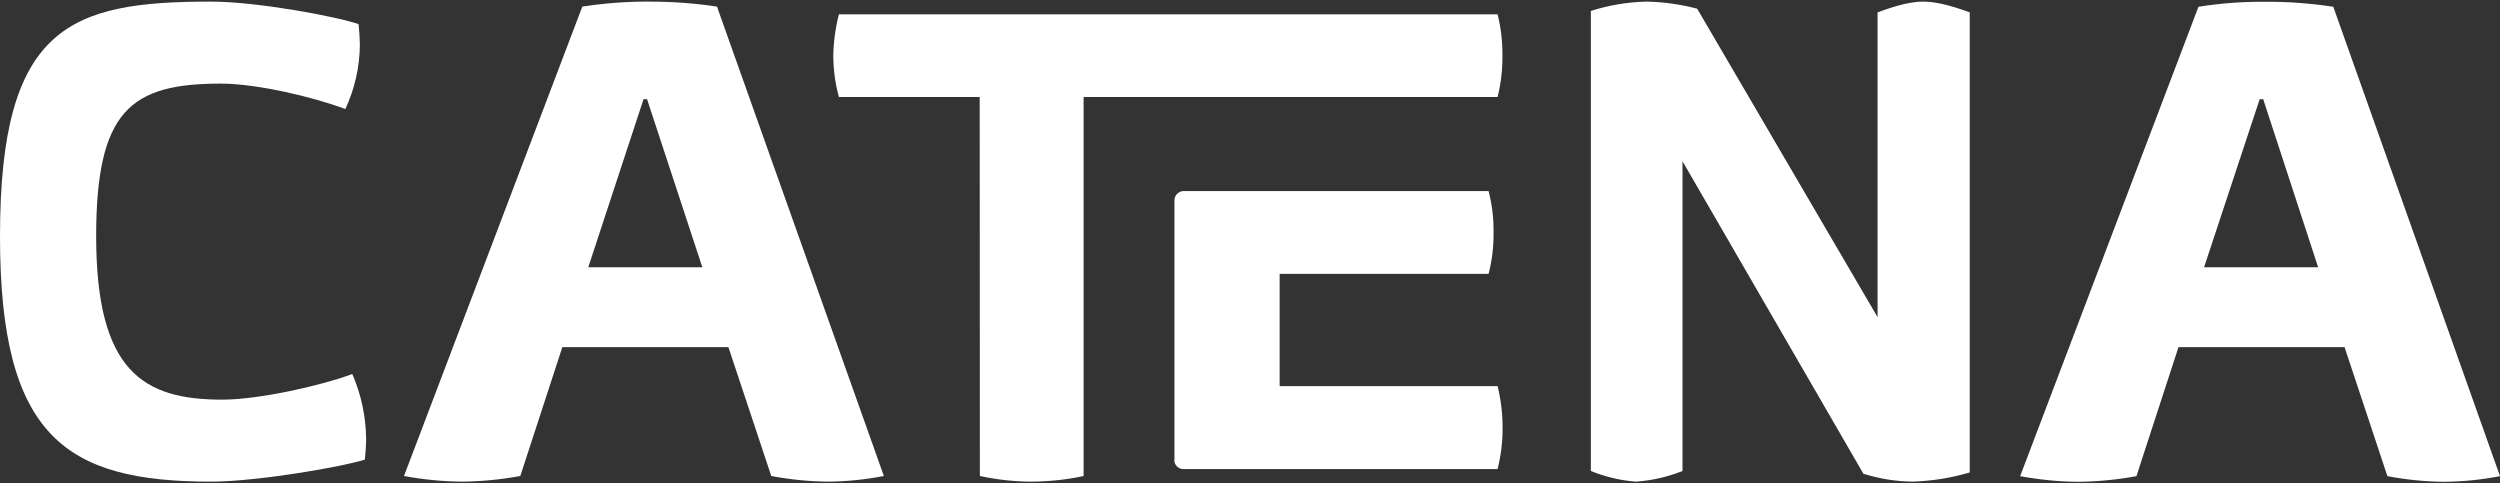
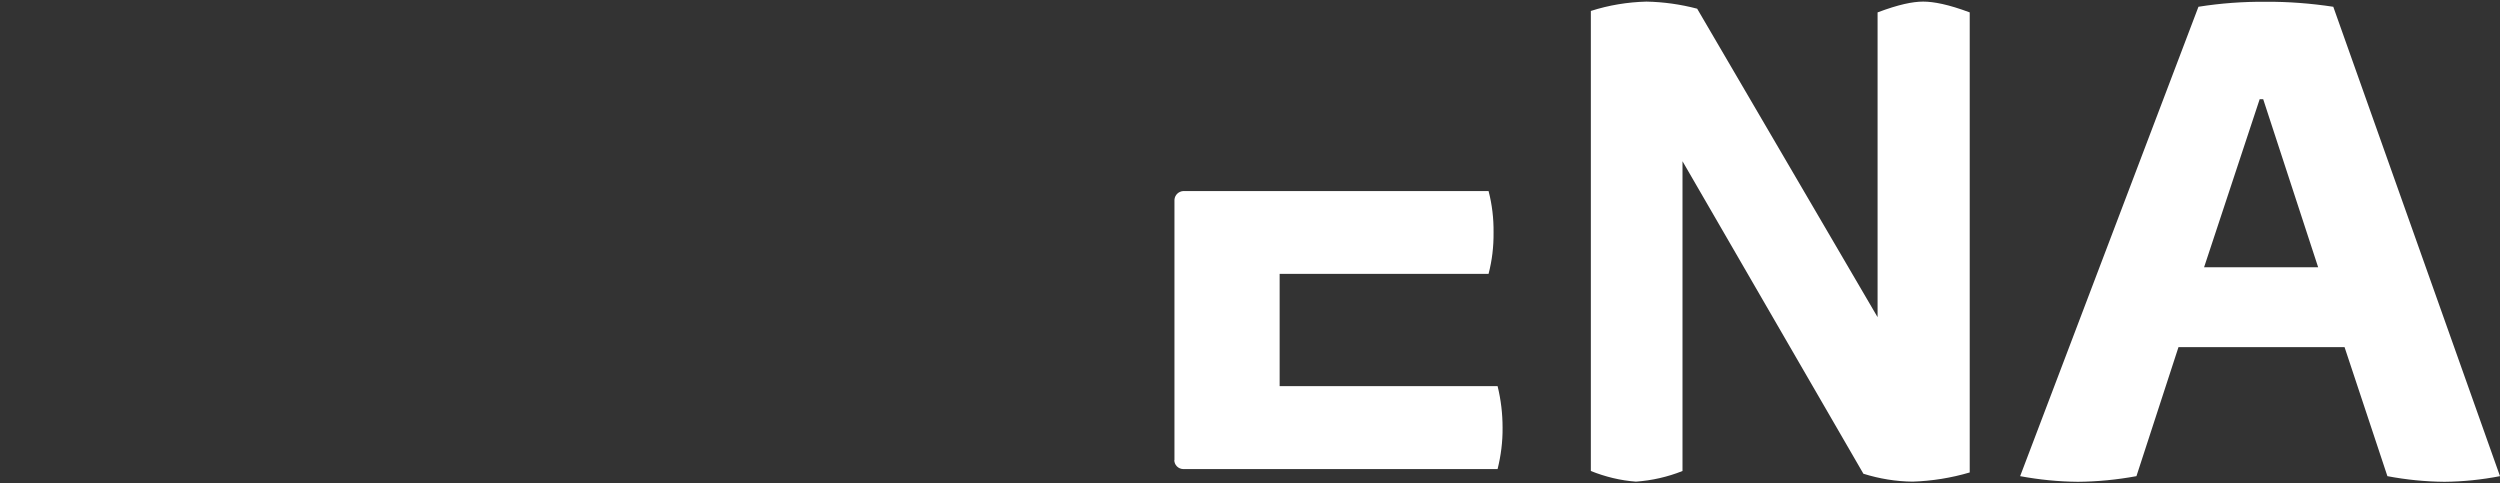
<svg xmlns="http://www.w3.org/2000/svg" version="1.2" viewBox="0 0 1552 300" width="1552" height="300">
  <rect x="0" y="0" width="1552" height="300" fill="#333333" stroke="none" />
  <title>CATE</title>
  <style>
		.s0 { fill: #ffffff } 
	</style>
-   <path fill-rule="evenodd" class="s0" d="m130.9 299c-90.3 0-130.9-28.1-130.9-152.3 0-130.8 43.6-145.7 130.9-145.7 29.4 0 79.6 9.6 91.7 14q0.7 6.4 0.8 12.8c-0.1 13.8-3.2 27.4-9 39.9-19.9-7.5-54.9-15.8-77.4-15.8-55.8 0-77.3 16.7-77.3 94.8 0 83.9 29.3 101.4 78.2 101.4 22.4 0 60.5-8.4 80.8-15.9 5.5 12.6 8.4 26.2 8.6 40 0 4.3-0.4 8.7-0.8 13.1-12.1 4.1-66.2 13.7-95.6 13.7zm321.3-83.5h-103.1l-26.1 80c-12 2.2-24.1 3.4-36.3 3.5-12-0.1-24.1-1.3-35.9-3.5l110.7-291.4c13.7-2.1 27.6-3.2 41.6-3.1 14.1 0 28.1 1 42 3.1l103.6 291.4c-11.4 2.2-22.9 3.4-34.5 3.5-11.9-0.1-23.8-1.3-35.4-3.5zm-50.5-153.9h-2.2l-34.3 104.3h70.8zm206.5-1.4h-87.4c-2.3-8.2-3.4-16.7-3.5-25.2 0.1-8.8 1.3-17.6 3.5-26.1h408.9c2.1 8.4 3.1 17 3 25.6 0.1 8.7-0.9 17.3-3 25.7h-257v235.3c-10.5 2.3-21.3 3.4-32.1 3.5-10.8 0-21.6-1.2-32.3-3.5z" />
  <path fill-rule="evenodd" class="s0" d="m729.1 285.6v-161.6c0.2-2.9 2.5-5.2 5.5-5.4h189.5c2.2 8.4 3.2 17.1 3.1 25.7 0.1 8.7-0.9 17.3-3.1 25.7h-129.7v69.7h135.3c2.1 8.5 3.1 17.1 3.1 25.8 0.1 8.6-1 17.3-3.1 25.7h-195.2c-3.1-0.1-5.5-2.6-5.5-5.6m315.5-185.5v192.3c-9.3 3.7-19 5.9-28.9 6.6-9.6-0.7-19-3-28-6.6v-285.6c11.2-3.6 22.8-5.5 34.5-5.8 10.7 0.2 21.2 1.7 31.5 4.4l112 191.5v-189.2c13-4.9 21.8-6.7 28.3-6.7 6.6 0 15.8 1.8 28.9 6.7v285.6c-11.5 3.4-23.4 5.3-35.4 5.7-10.4-0.1-20.7-1.8-30.6-4.9zm411 115.4h-103.1l-26.1 80.1c-12 2.2-24.1 3.4-36.3 3.5-12.1-0.1-24-1.3-35.9-3.5l110.7-291.4c13.8-2.2 27.7-3.2 41.6-3.1 14.1-0.1 28.2 1 42.1 3.1l103.5 291.4c-11.4 2.2-22.9 3.4-34.5 3.5-11.9-0.1-23.8-1.3-35.4-3.5zm-50.5-153.9h-2.2l-34.5 104.3h70.8z" />
</svg>